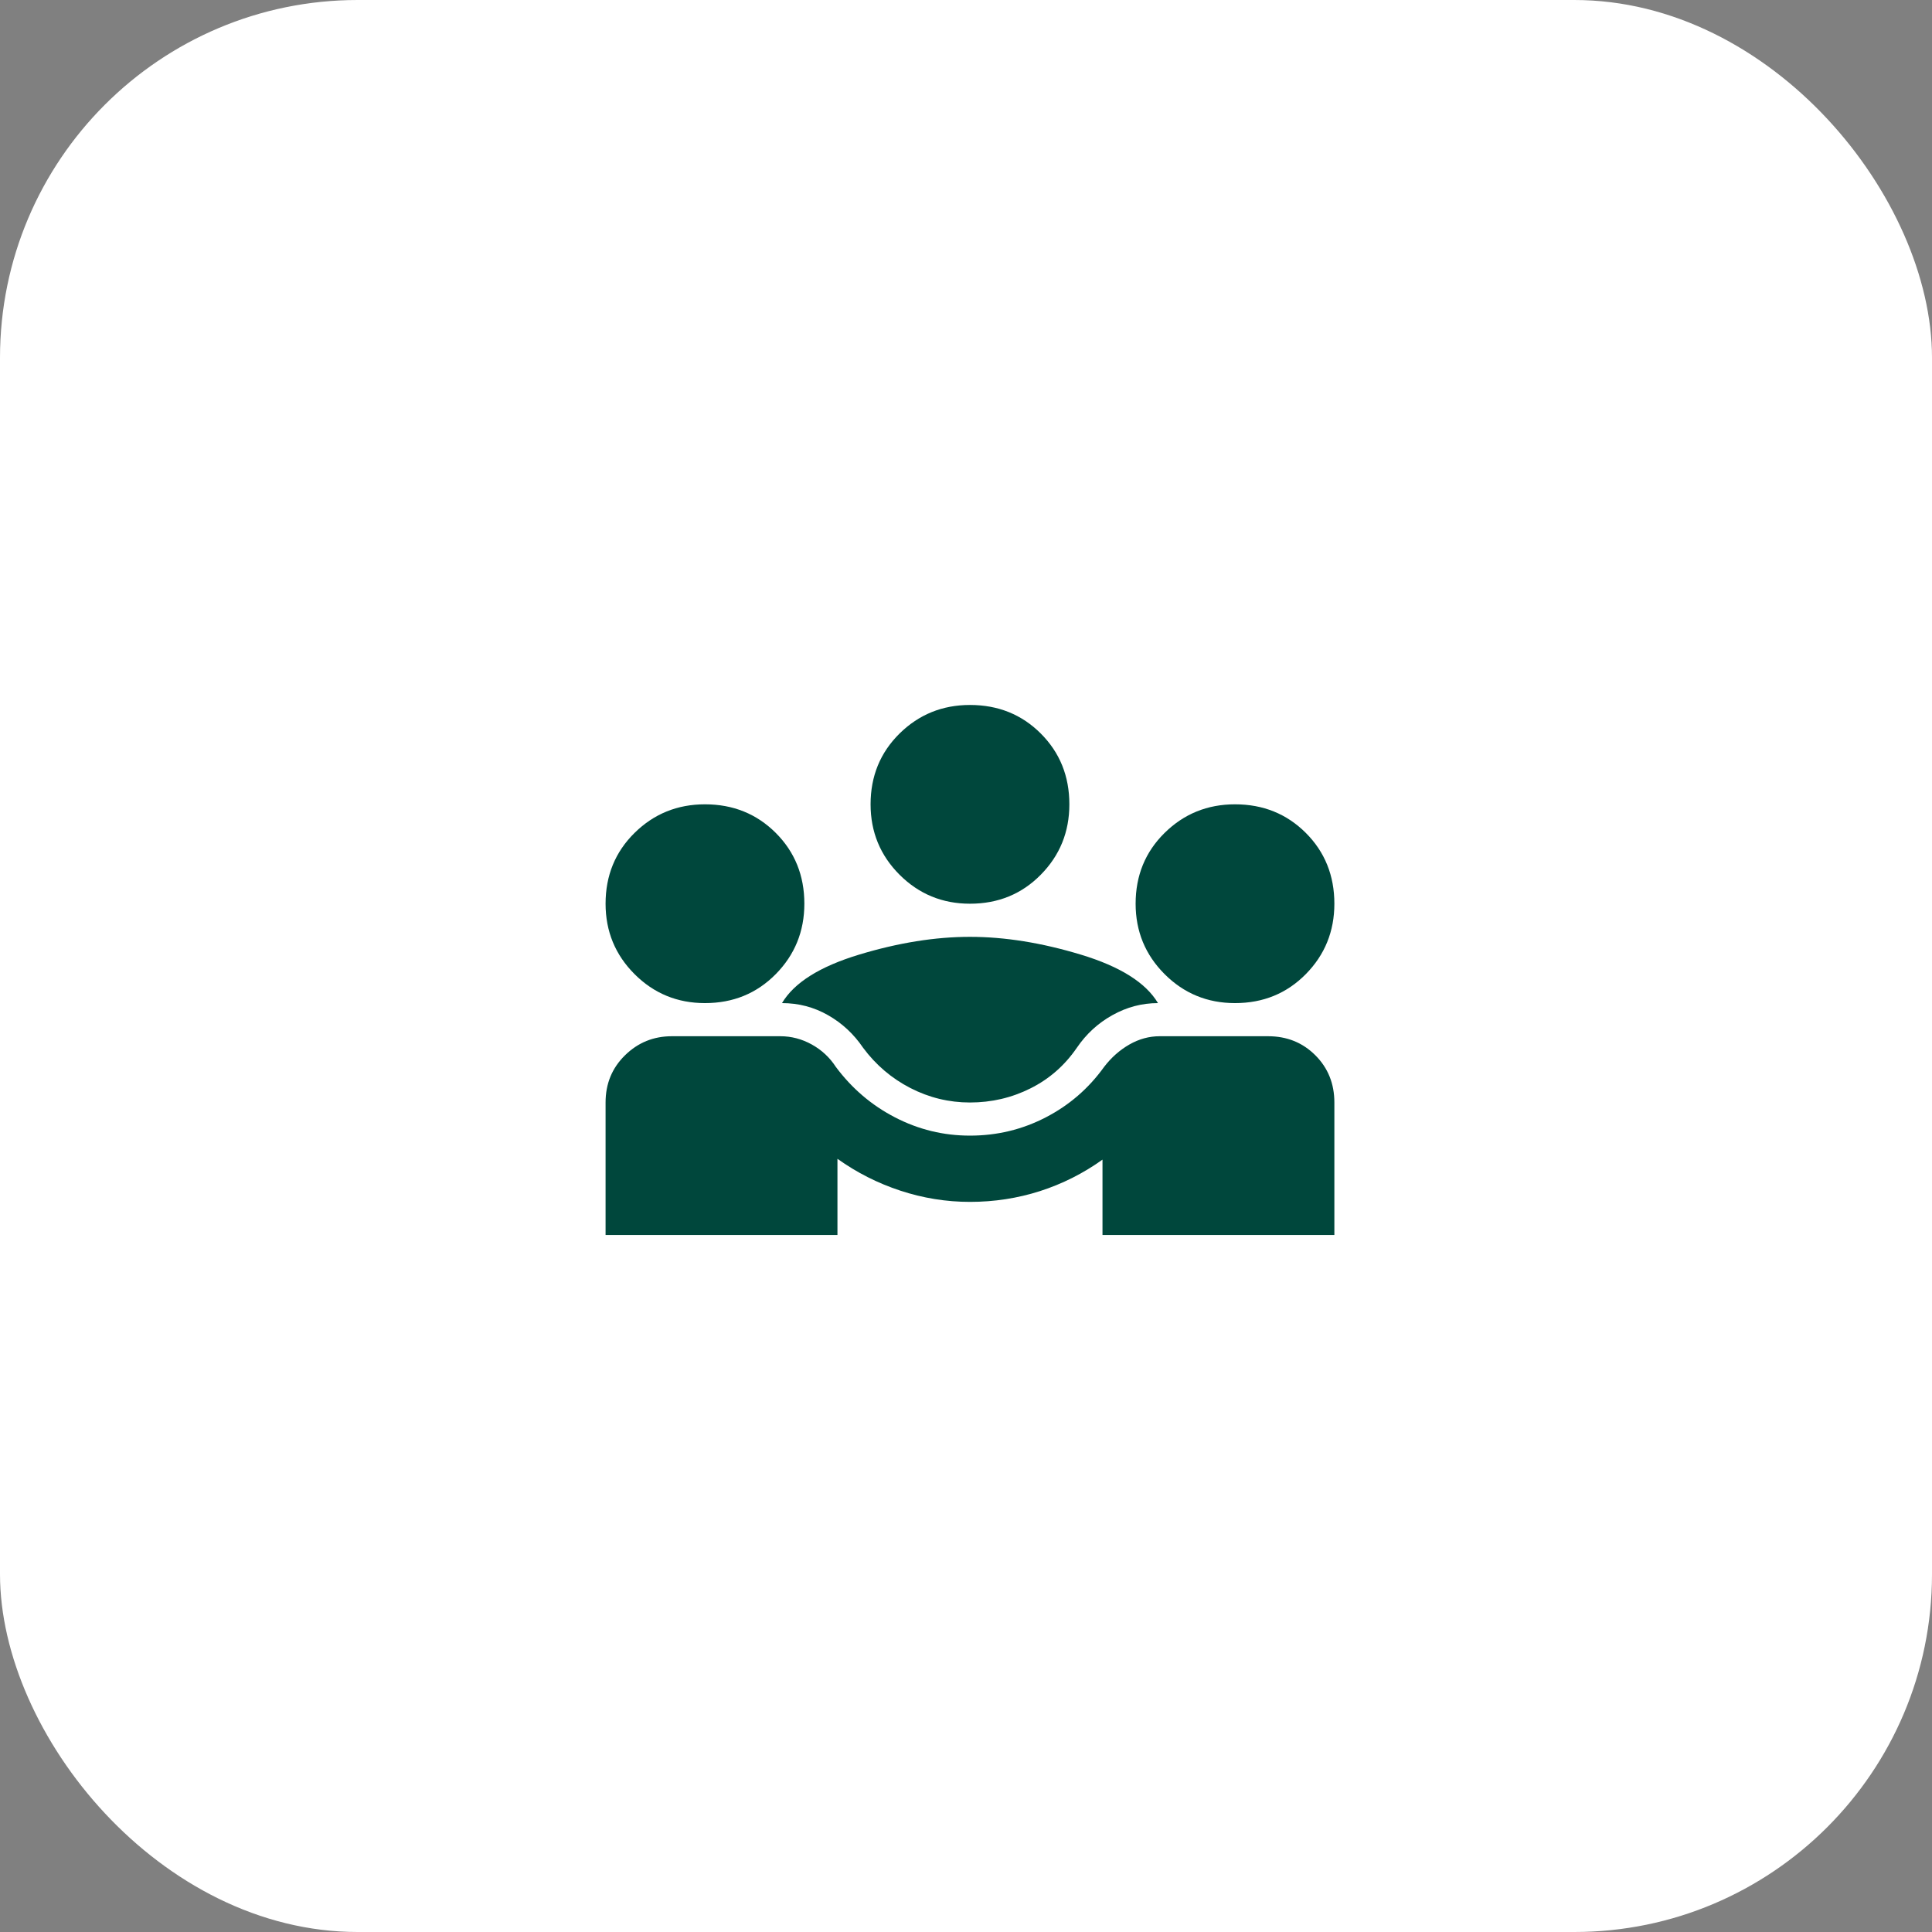
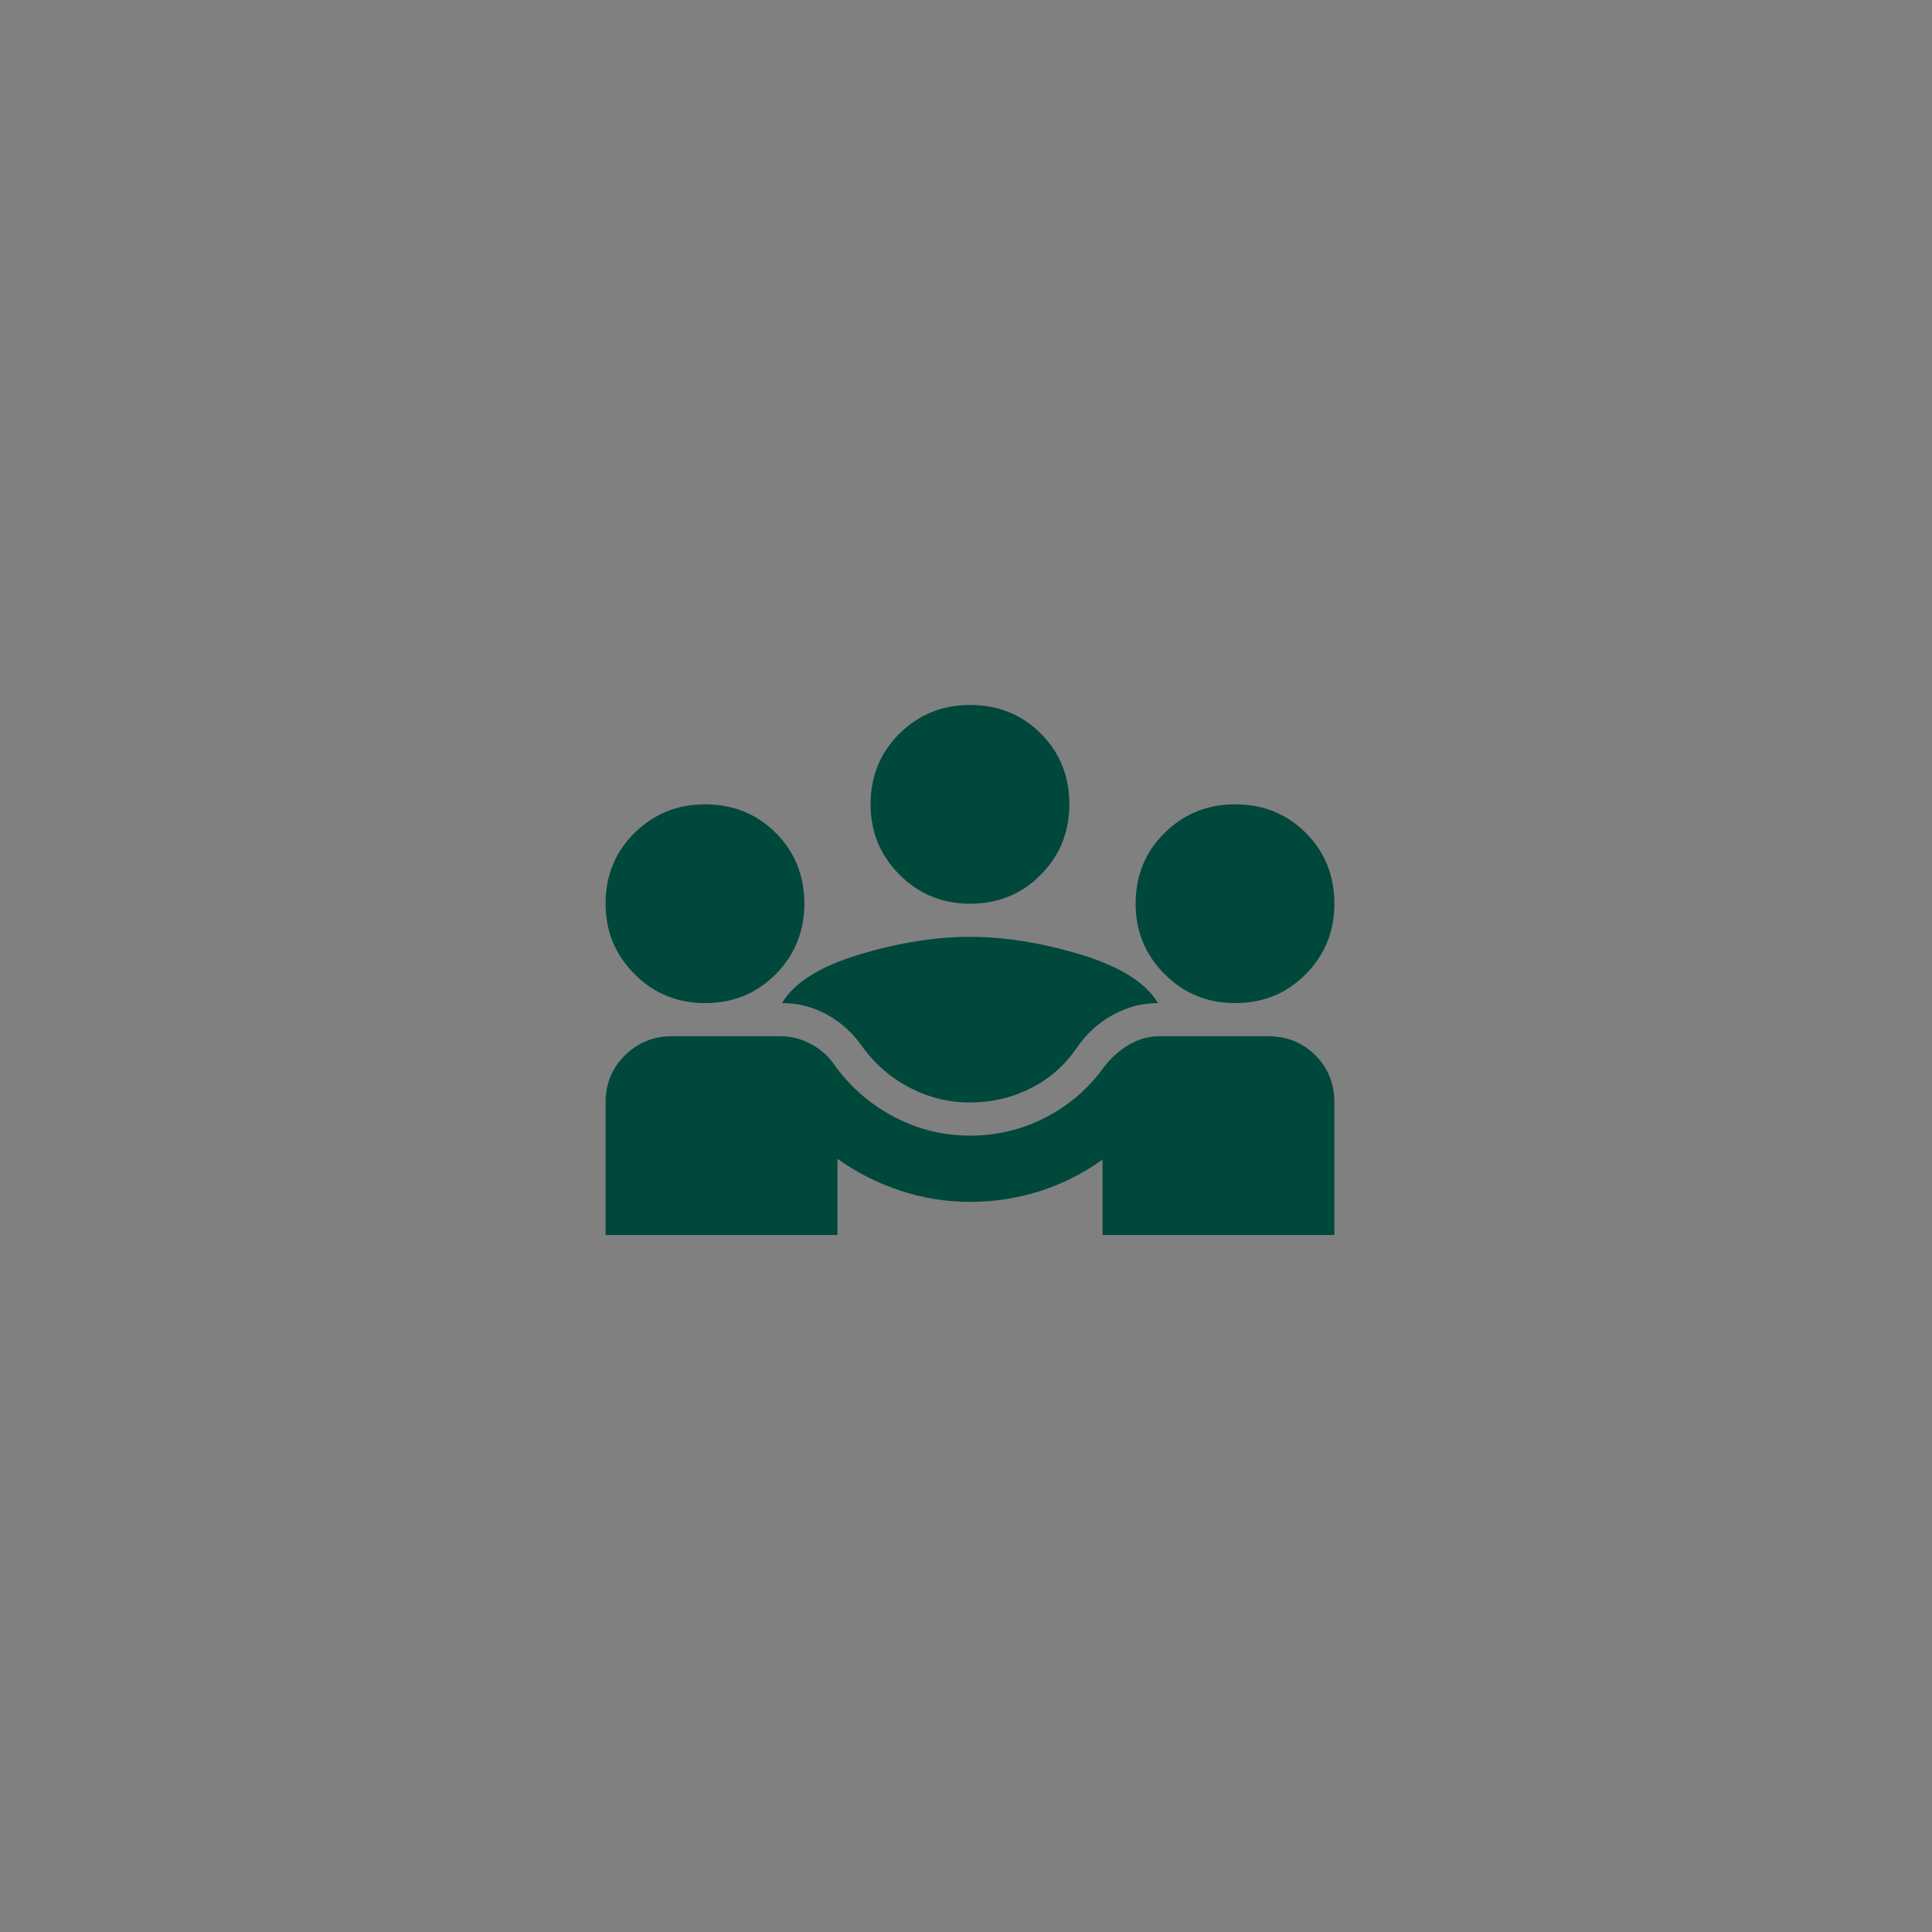
<svg xmlns="http://www.w3.org/2000/svg" width="54" height="54" viewBox="0 0 54 54" fill="none">
  <rect x="0" y="0" width="54" height="54" fill="#808080" stroke="none" />
-   <rect width="54" height="54" rx="10" fill="white" />
  <mask id="mask0_315_460" style="mask-type:alpha" maskUnits="userSpaceOnUse" x="16" y="16" width="23" height="23">
    <rect x="16" y="16" width="22.222" height="22.222" fill="#D9D9D9" />
  </mask>
  <g mask="url(#mask0_315_460)">
    <path d="M16.926 34.518V30.815C16.926 30.29 17.107 29.85 17.47 29.495C17.832 29.14 18.268 28.963 18.778 28.963H21.81C22.119 28.963 22.412 29.04 22.69 29.194C22.968 29.349 23.191 29.557 23.361 29.819C23.809 30.421 24.36 30.892 25.016 31.231C25.672 31.571 26.37 31.741 27.111 31.741C27.867 31.741 28.573 31.571 29.229 31.231C29.885 30.892 30.429 30.421 30.861 29.819C31.062 29.557 31.297 29.349 31.567 29.194C31.837 29.04 32.119 28.963 32.412 28.963H35.444C35.969 28.963 36.409 29.14 36.764 29.495C37.119 29.85 37.296 30.29 37.296 30.815V34.518H30.815V32.412C30.275 32.798 29.692 33.091 29.067 33.292C28.442 33.492 27.79 33.593 27.111 33.593C26.448 33.593 25.799 33.488 25.167 33.28C24.534 33.072 23.948 32.775 23.407 32.389V34.518H16.926ZM27.111 30.815C26.525 30.815 25.969 30.68 25.444 30.41C24.92 30.14 24.48 29.765 24.125 29.287C23.863 28.901 23.535 28.596 23.141 28.373C22.748 28.149 22.319 28.037 21.857 28.037C22.196 27.466 22.914 27.015 24.009 26.683C25.105 26.351 26.139 26.185 27.111 26.185C28.083 26.185 29.117 26.351 30.213 26.683C31.309 27.015 32.026 27.466 32.366 28.037C31.918 28.037 31.494 28.149 31.093 28.373C30.691 28.596 30.36 28.901 30.097 29.287C29.758 29.781 29.326 30.159 28.801 30.421C28.276 30.684 27.713 30.815 27.111 30.815ZM19.704 28.037C18.932 28.037 18.276 27.767 17.736 27.227C17.196 26.687 16.926 26.031 16.926 25.259C16.926 24.472 17.196 23.812 17.736 23.28C18.276 22.748 18.932 22.481 19.704 22.481C20.491 22.481 21.15 22.748 21.683 23.28C22.215 23.812 22.482 24.472 22.482 25.259C22.482 26.031 22.215 26.687 21.683 27.227C21.15 27.767 20.491 28.037 19.704 28.037ZM34.519 28.037C33.747 28.037 33.091 27.767 32.551 27.227C32.011 26.687 31.741 26.031 31.741 25.259C31.741 24.472 32.011 23.812 32.551 23.28C33.091 22.748 33.747 22.481 34.519 22.481C35.306 22.481 35.965 22.748 36.498 23.28C37.03 23.812 37.296 24.472 37.296 25.259C37.296 26.031 37.03 26.687 36.498 27.227C35.965 27.767 35.306 28.037 34.519 28.037ZM27.111 25.259C26.34 25.259 25.684 24.989 25.143 24.449C24.603 23.909 24.333 23.253 24.333 22.481C24.333 21.694 24.603 21.035 25.143 20.502C25.684 19.97 26.34 19.704 27.111 19.704C27.898 19.704 28.558 19.97 29.09 20.502C29.623 21.035 29.889 21.694 29.889 22.481C29.889 23.253 29.623 23.909 29.09 24.449C28.558 24.989 27.898 25.259 27.111 25.259Z" fill="#00473C" />
  </g>
</svg>